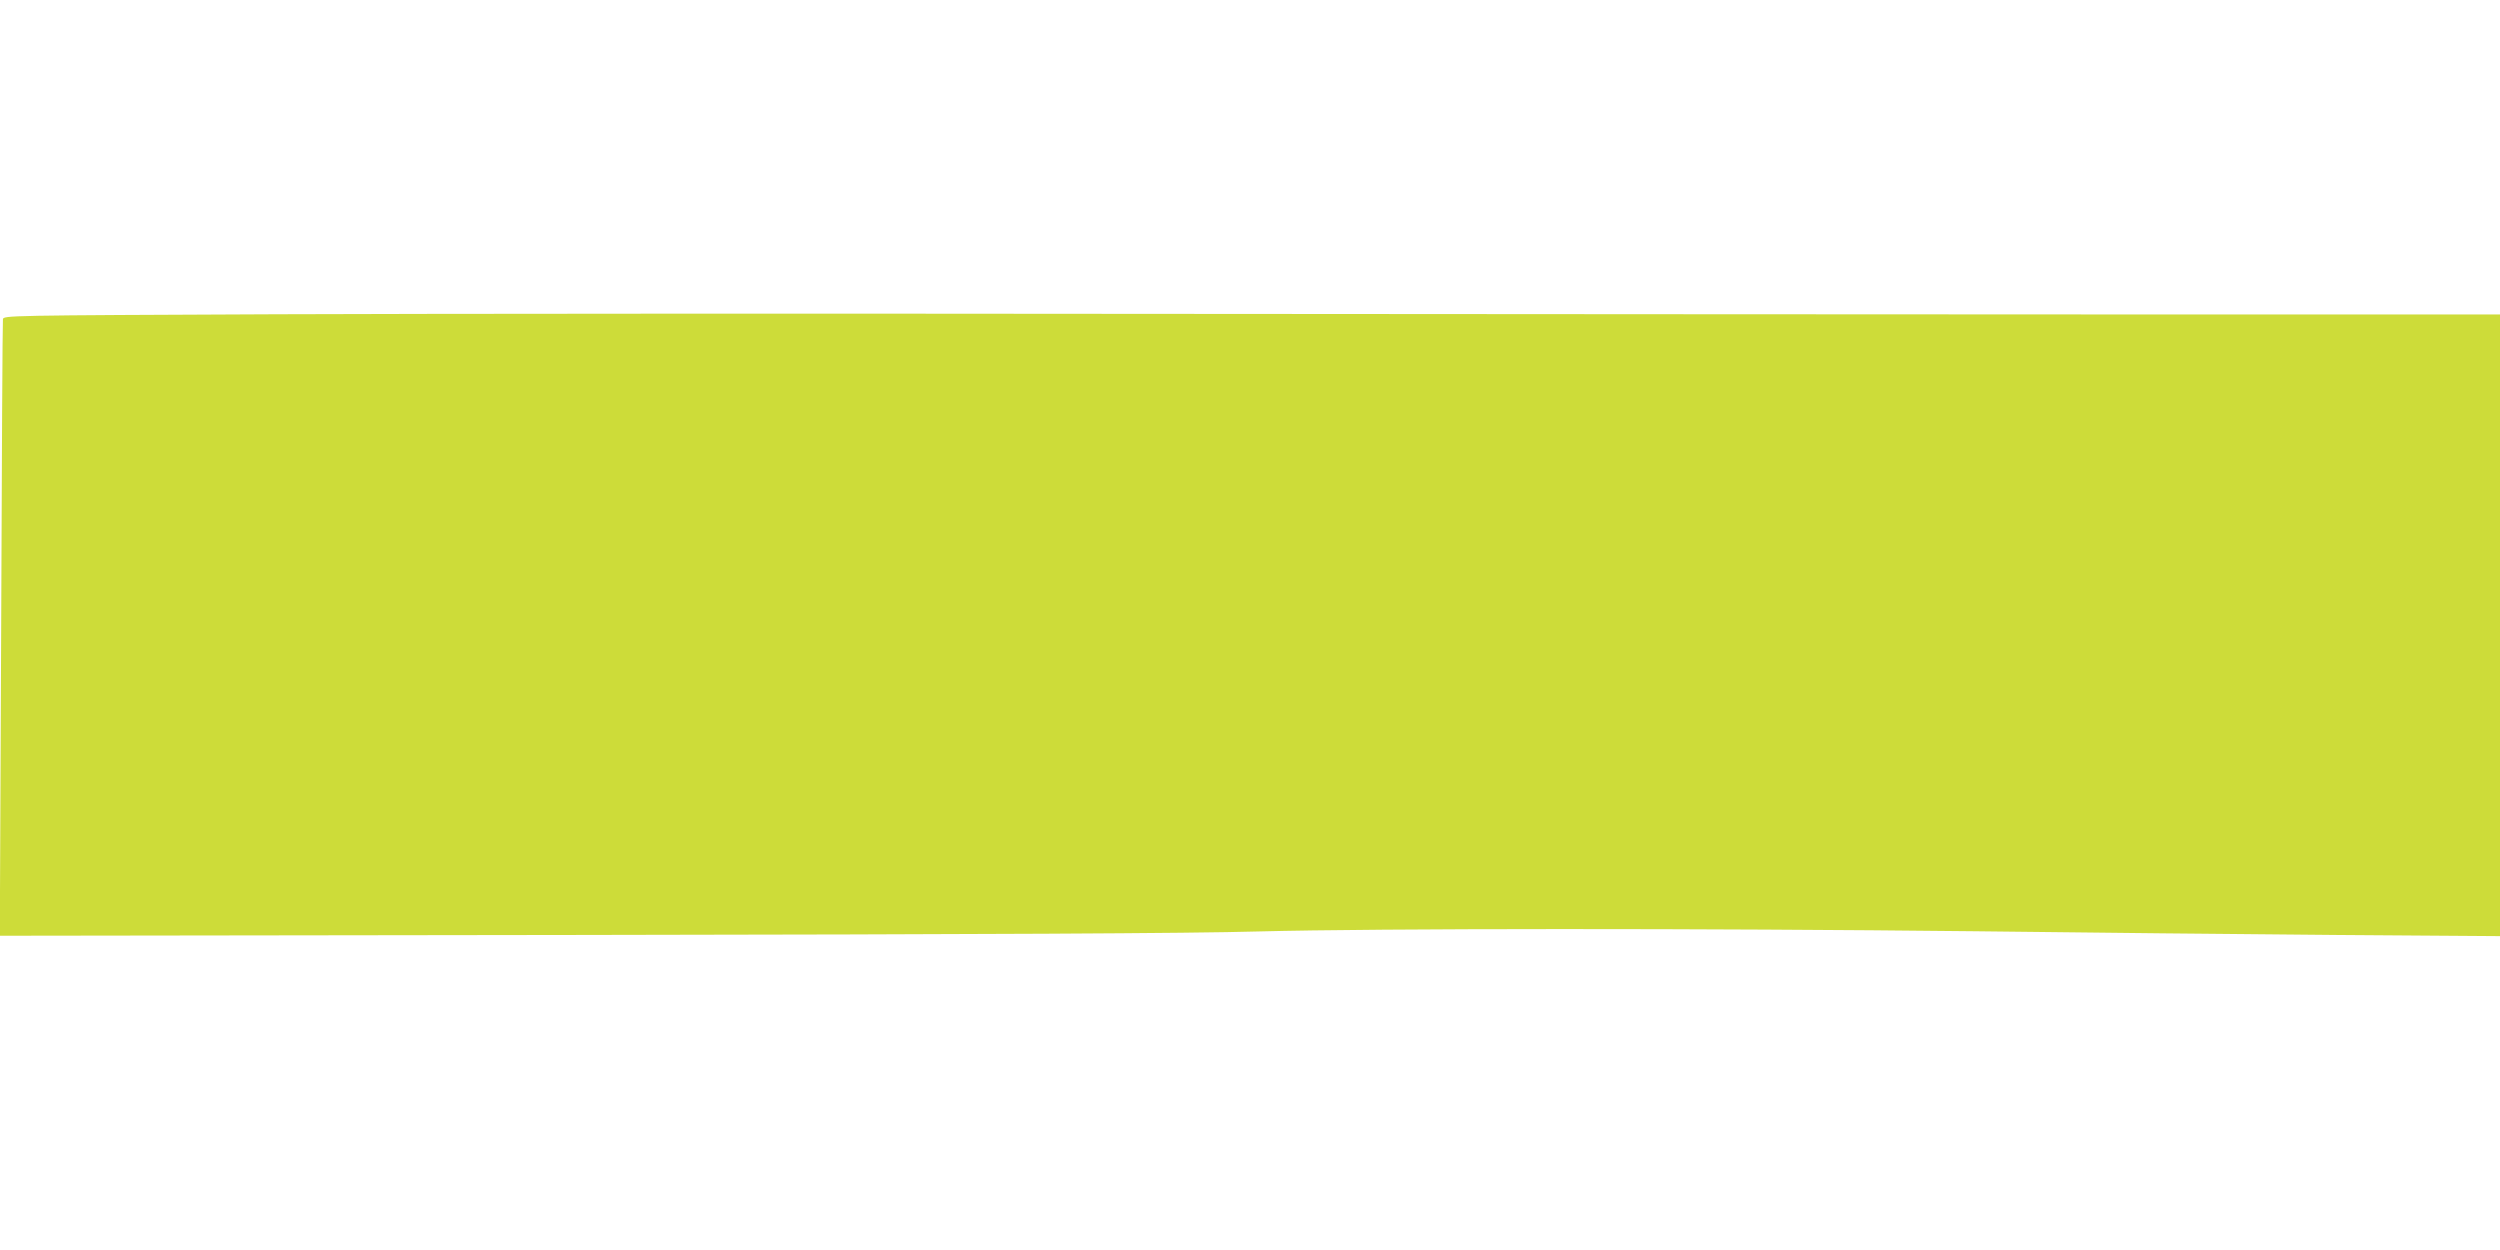
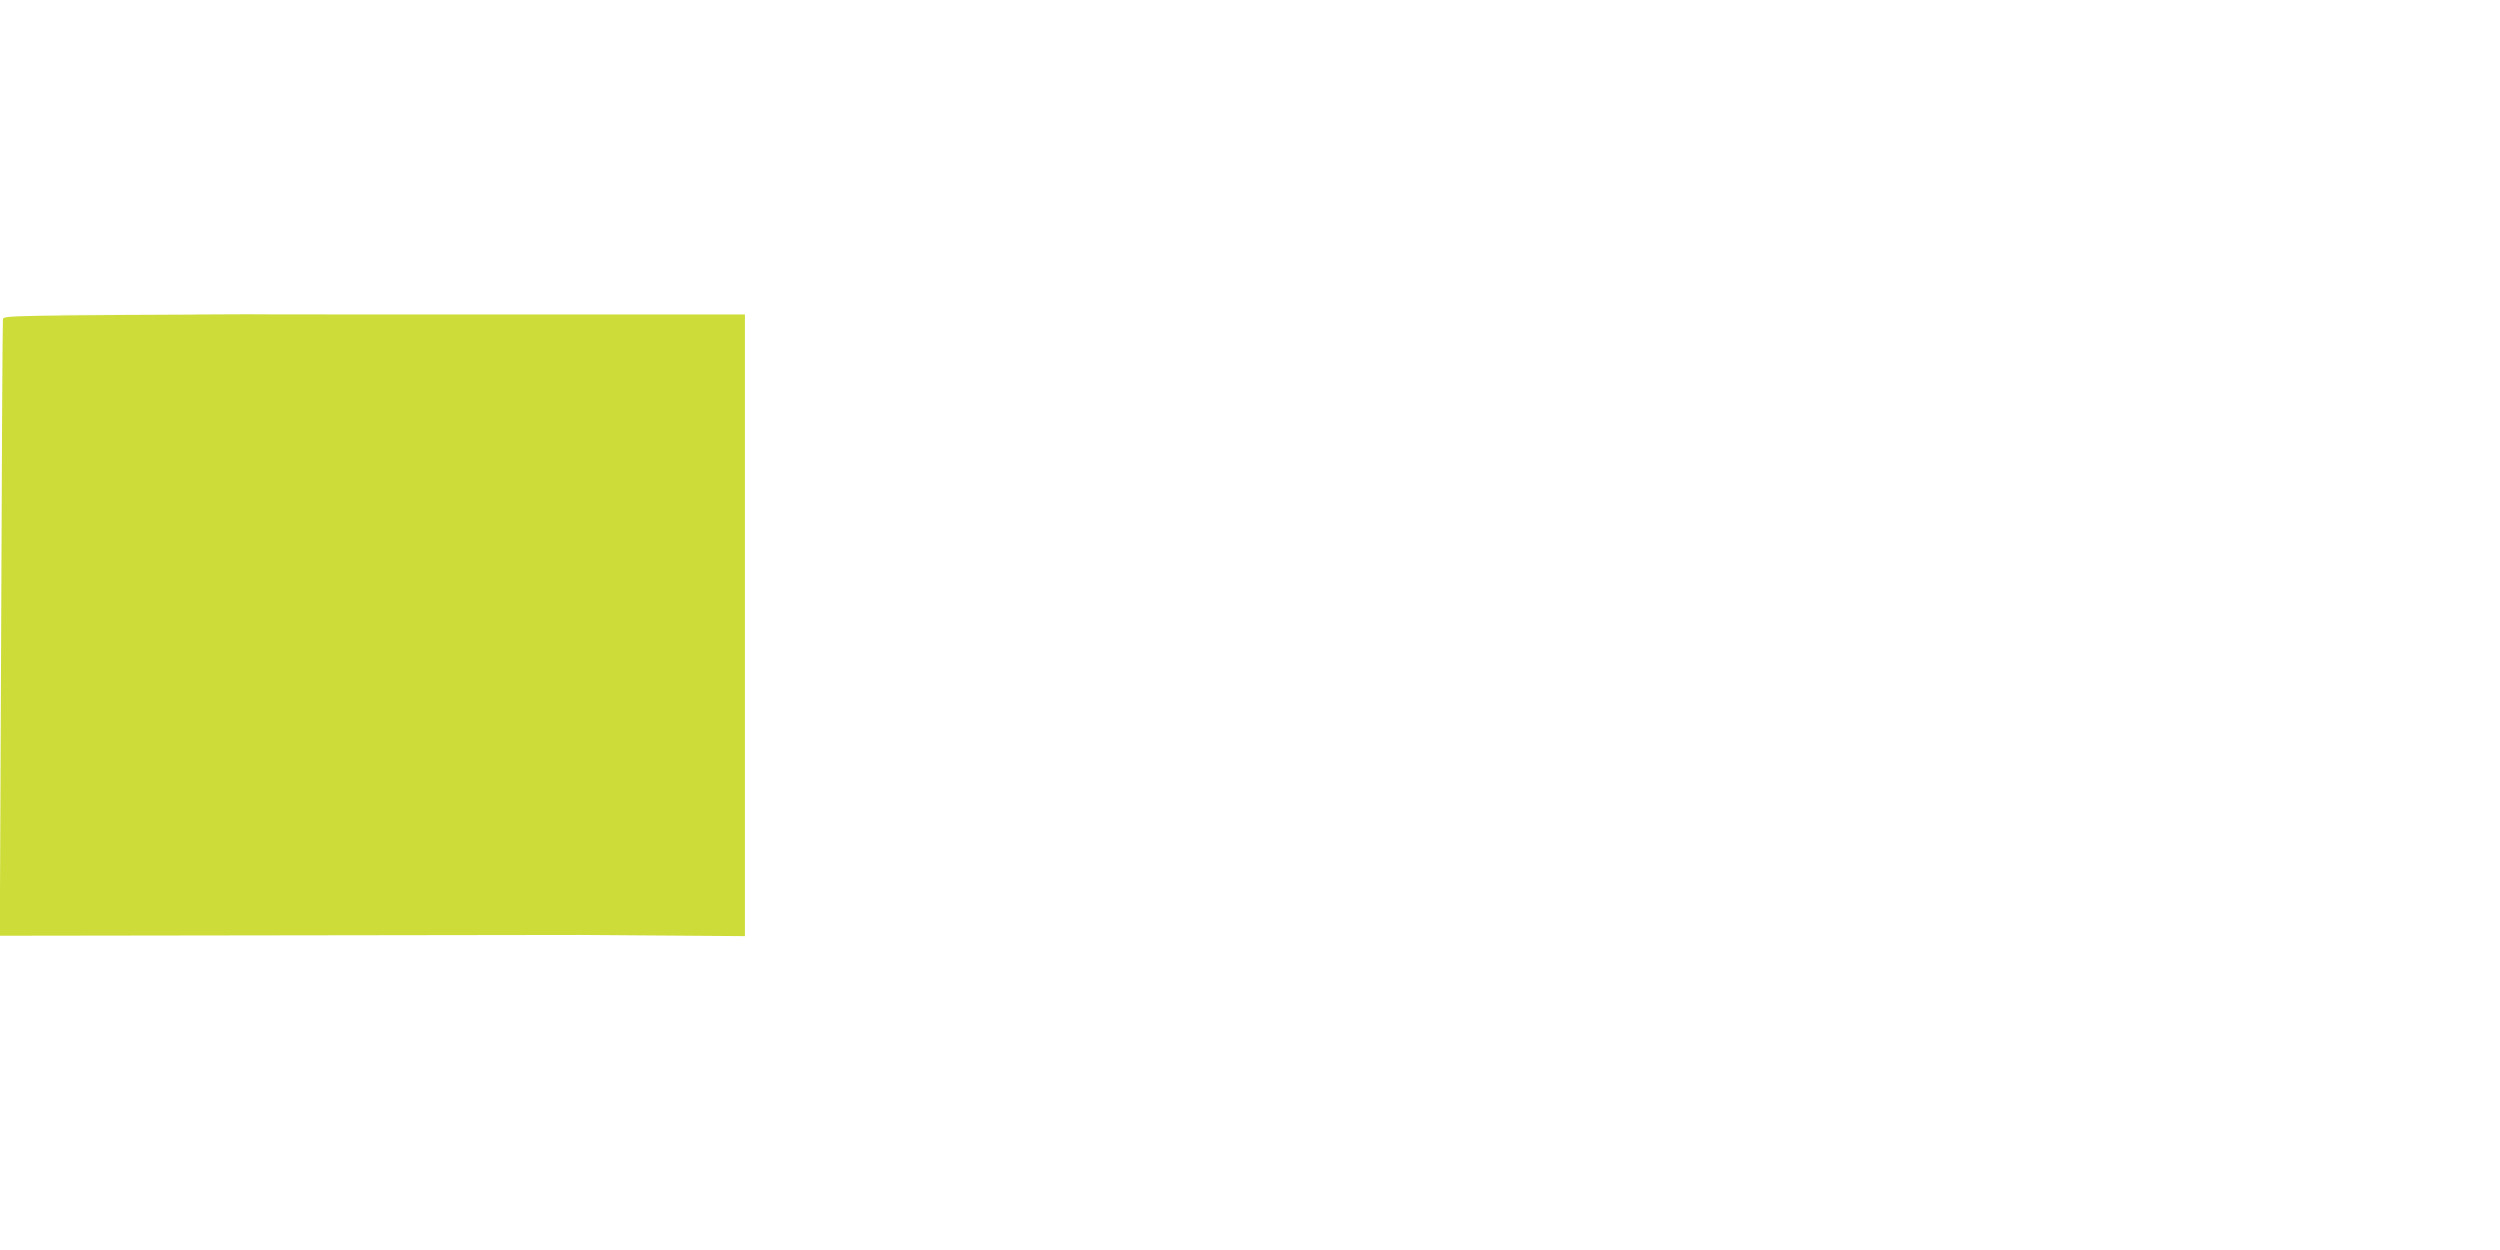
<svg xmlns="http://www.w3.org/2000/svg" version="1.0" width="1280pt" height="640pt" viewBox="0 0 1280 640" preserveAspectRatio="xMidYMid meet">
  <g transform="translate(0,640) scale(0.1,-0.1)" fill="#cddc39" stroke="none">
-     <path d="M1421 4791 c-1394 -6 -1404 -6 -1406 -26 -2 -11 -6 -726 -9 -1588 l-7 -1568 2973 4 c2087 3 3122 8 3473 18 615 16 2291 16 3665 1 553 -7 1384 -15 1848 -19 l842 -6 0 1591 0 1592 -1943 0 c-1069 0 -3314 2 -4988 3 -1674 2 -3676 1 -4448 -2z" />
+     <path d="M1421 4791 c-1394 -6 -1404 -6 -1406 -26 -2 -11 -6 -726 -9 -1588 l-7 -1568 2973 4 l842 -6 0 1591 0 1592 -1943 0 c-1069 0 -3314 2 -4988 3 -1674 2 -3676 1 -4448 -2z" />
  </g>
</svg>